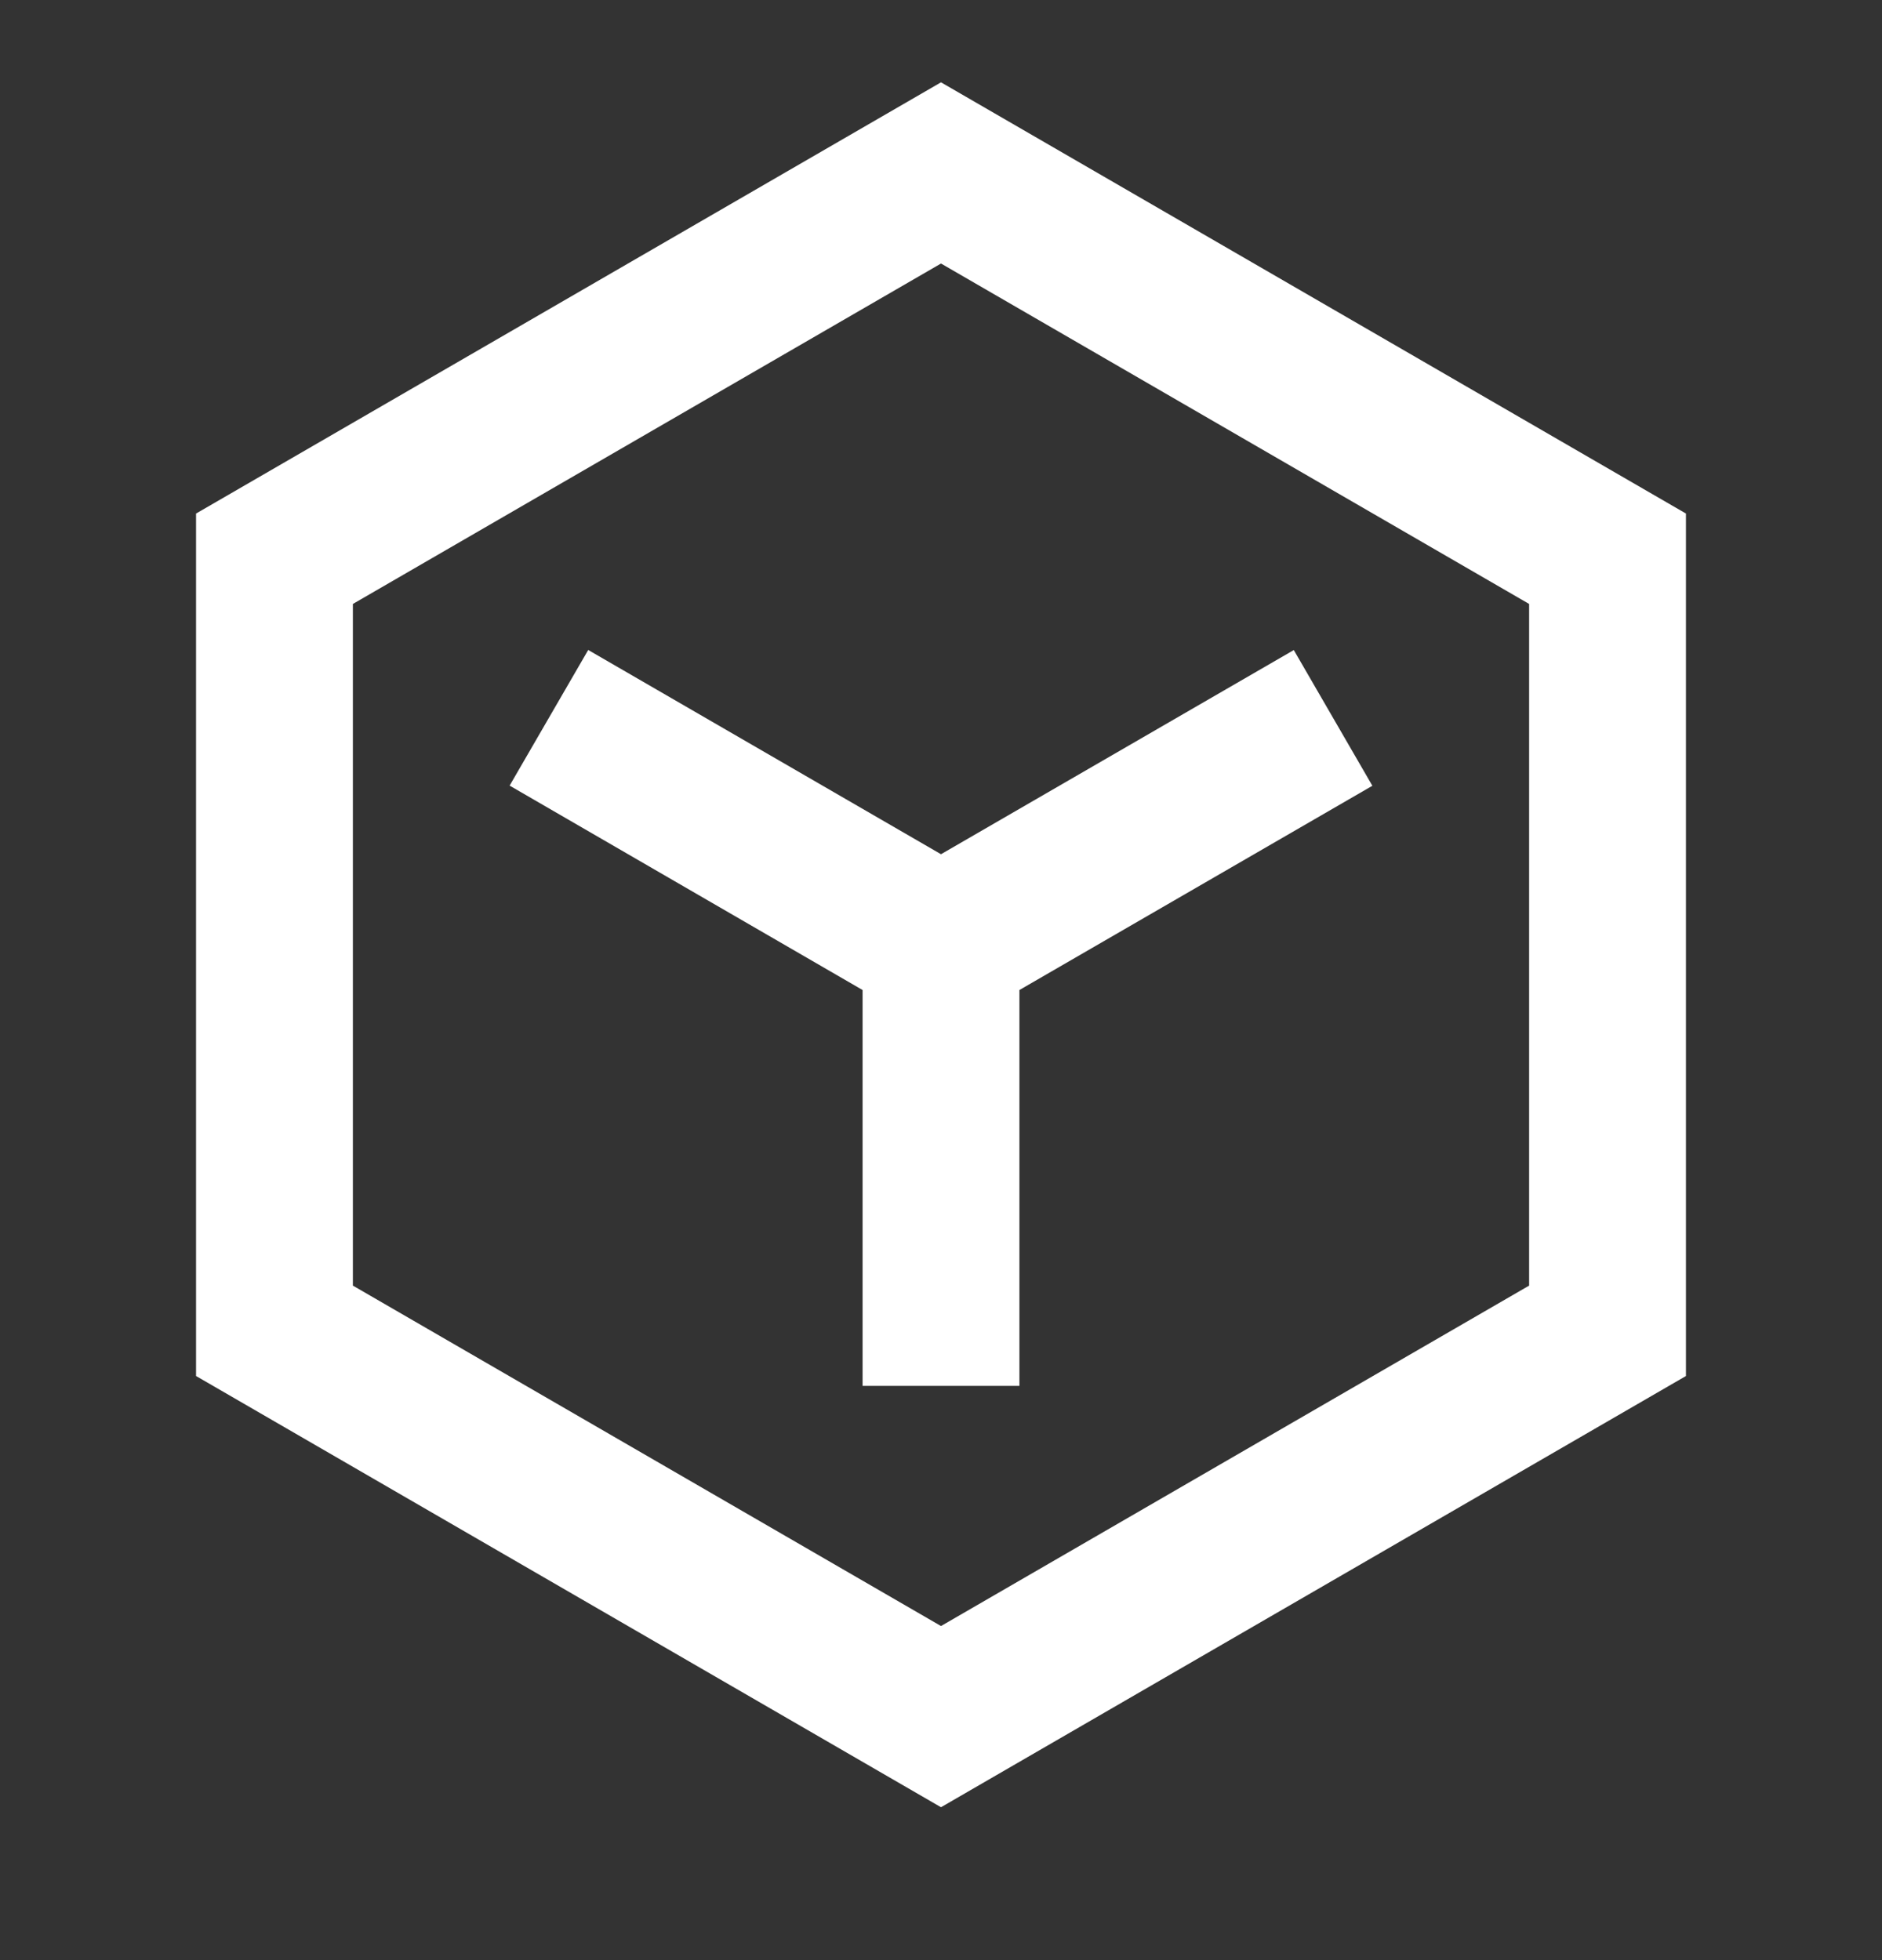
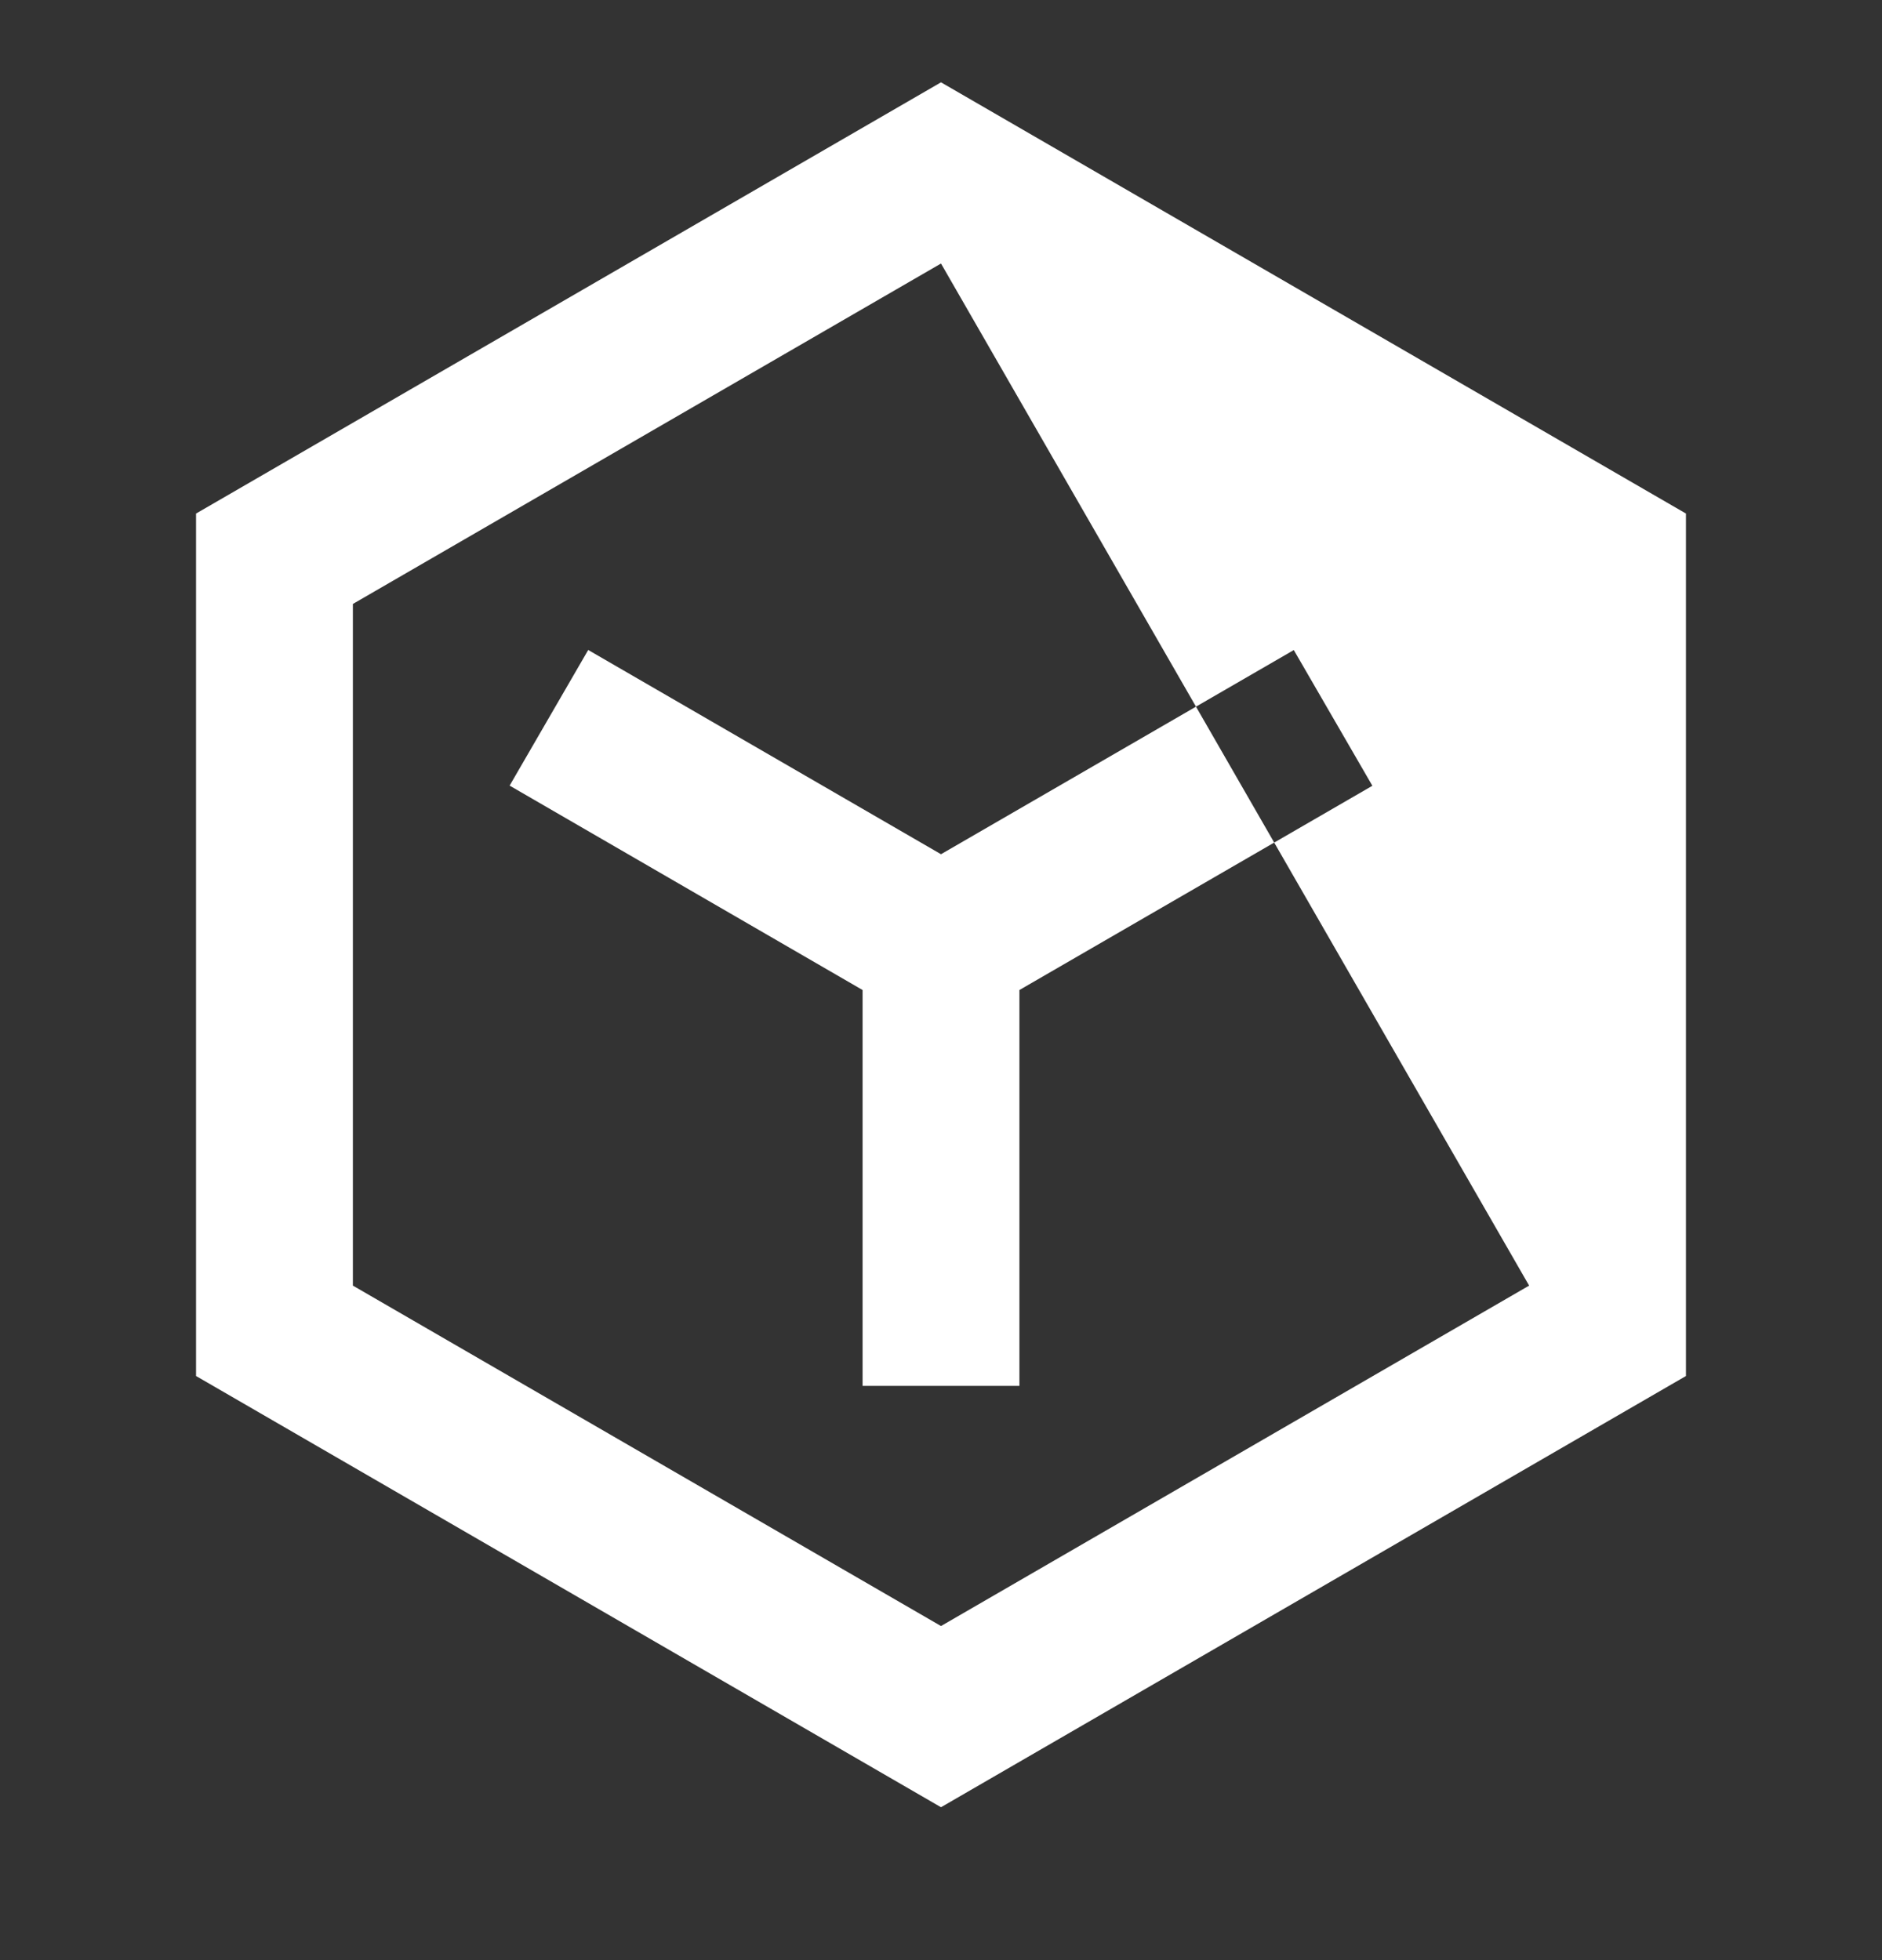
<svg xmlns="http://www.w3.org/2000/svg" width="24" height="25" fill="none">
  <rect width="100%" height="100%" fill="#333333" stroke="none" />
-   <path d="M4.5 7.703v8.694l7.5 4.342 7.5-4.342v-8.694L12 3.361l-7.5 4.342Zm7.5-6.653 9.5 5.5v11l-9.5 5.5-9.5-5.5v-11l9.5-5.5Zm-5.501 8.97L11 12.627v5.049h2v-5.049l4.501-2.605-1.002-1.731L12 10.895l-4.499-2.605-1.002 1.73Z" fill="#fff" />
+   <path d="M4.5 7.703v8.694l7.5 4.342 7.5-4.342L12 3.361l-7.5 4.342Zm7.5-6.653 9.5 5.5v11l-9.5 5.5-9.5-5.5v-11l9.5-5.5Zm-5.501 8.97L11 12.627v5.049h2v-5.049l4.501-2.605-1.002-1.731L12 10.895l-4.499-2.605-1.002 1.73Z" fill="#fff" />
</svg>